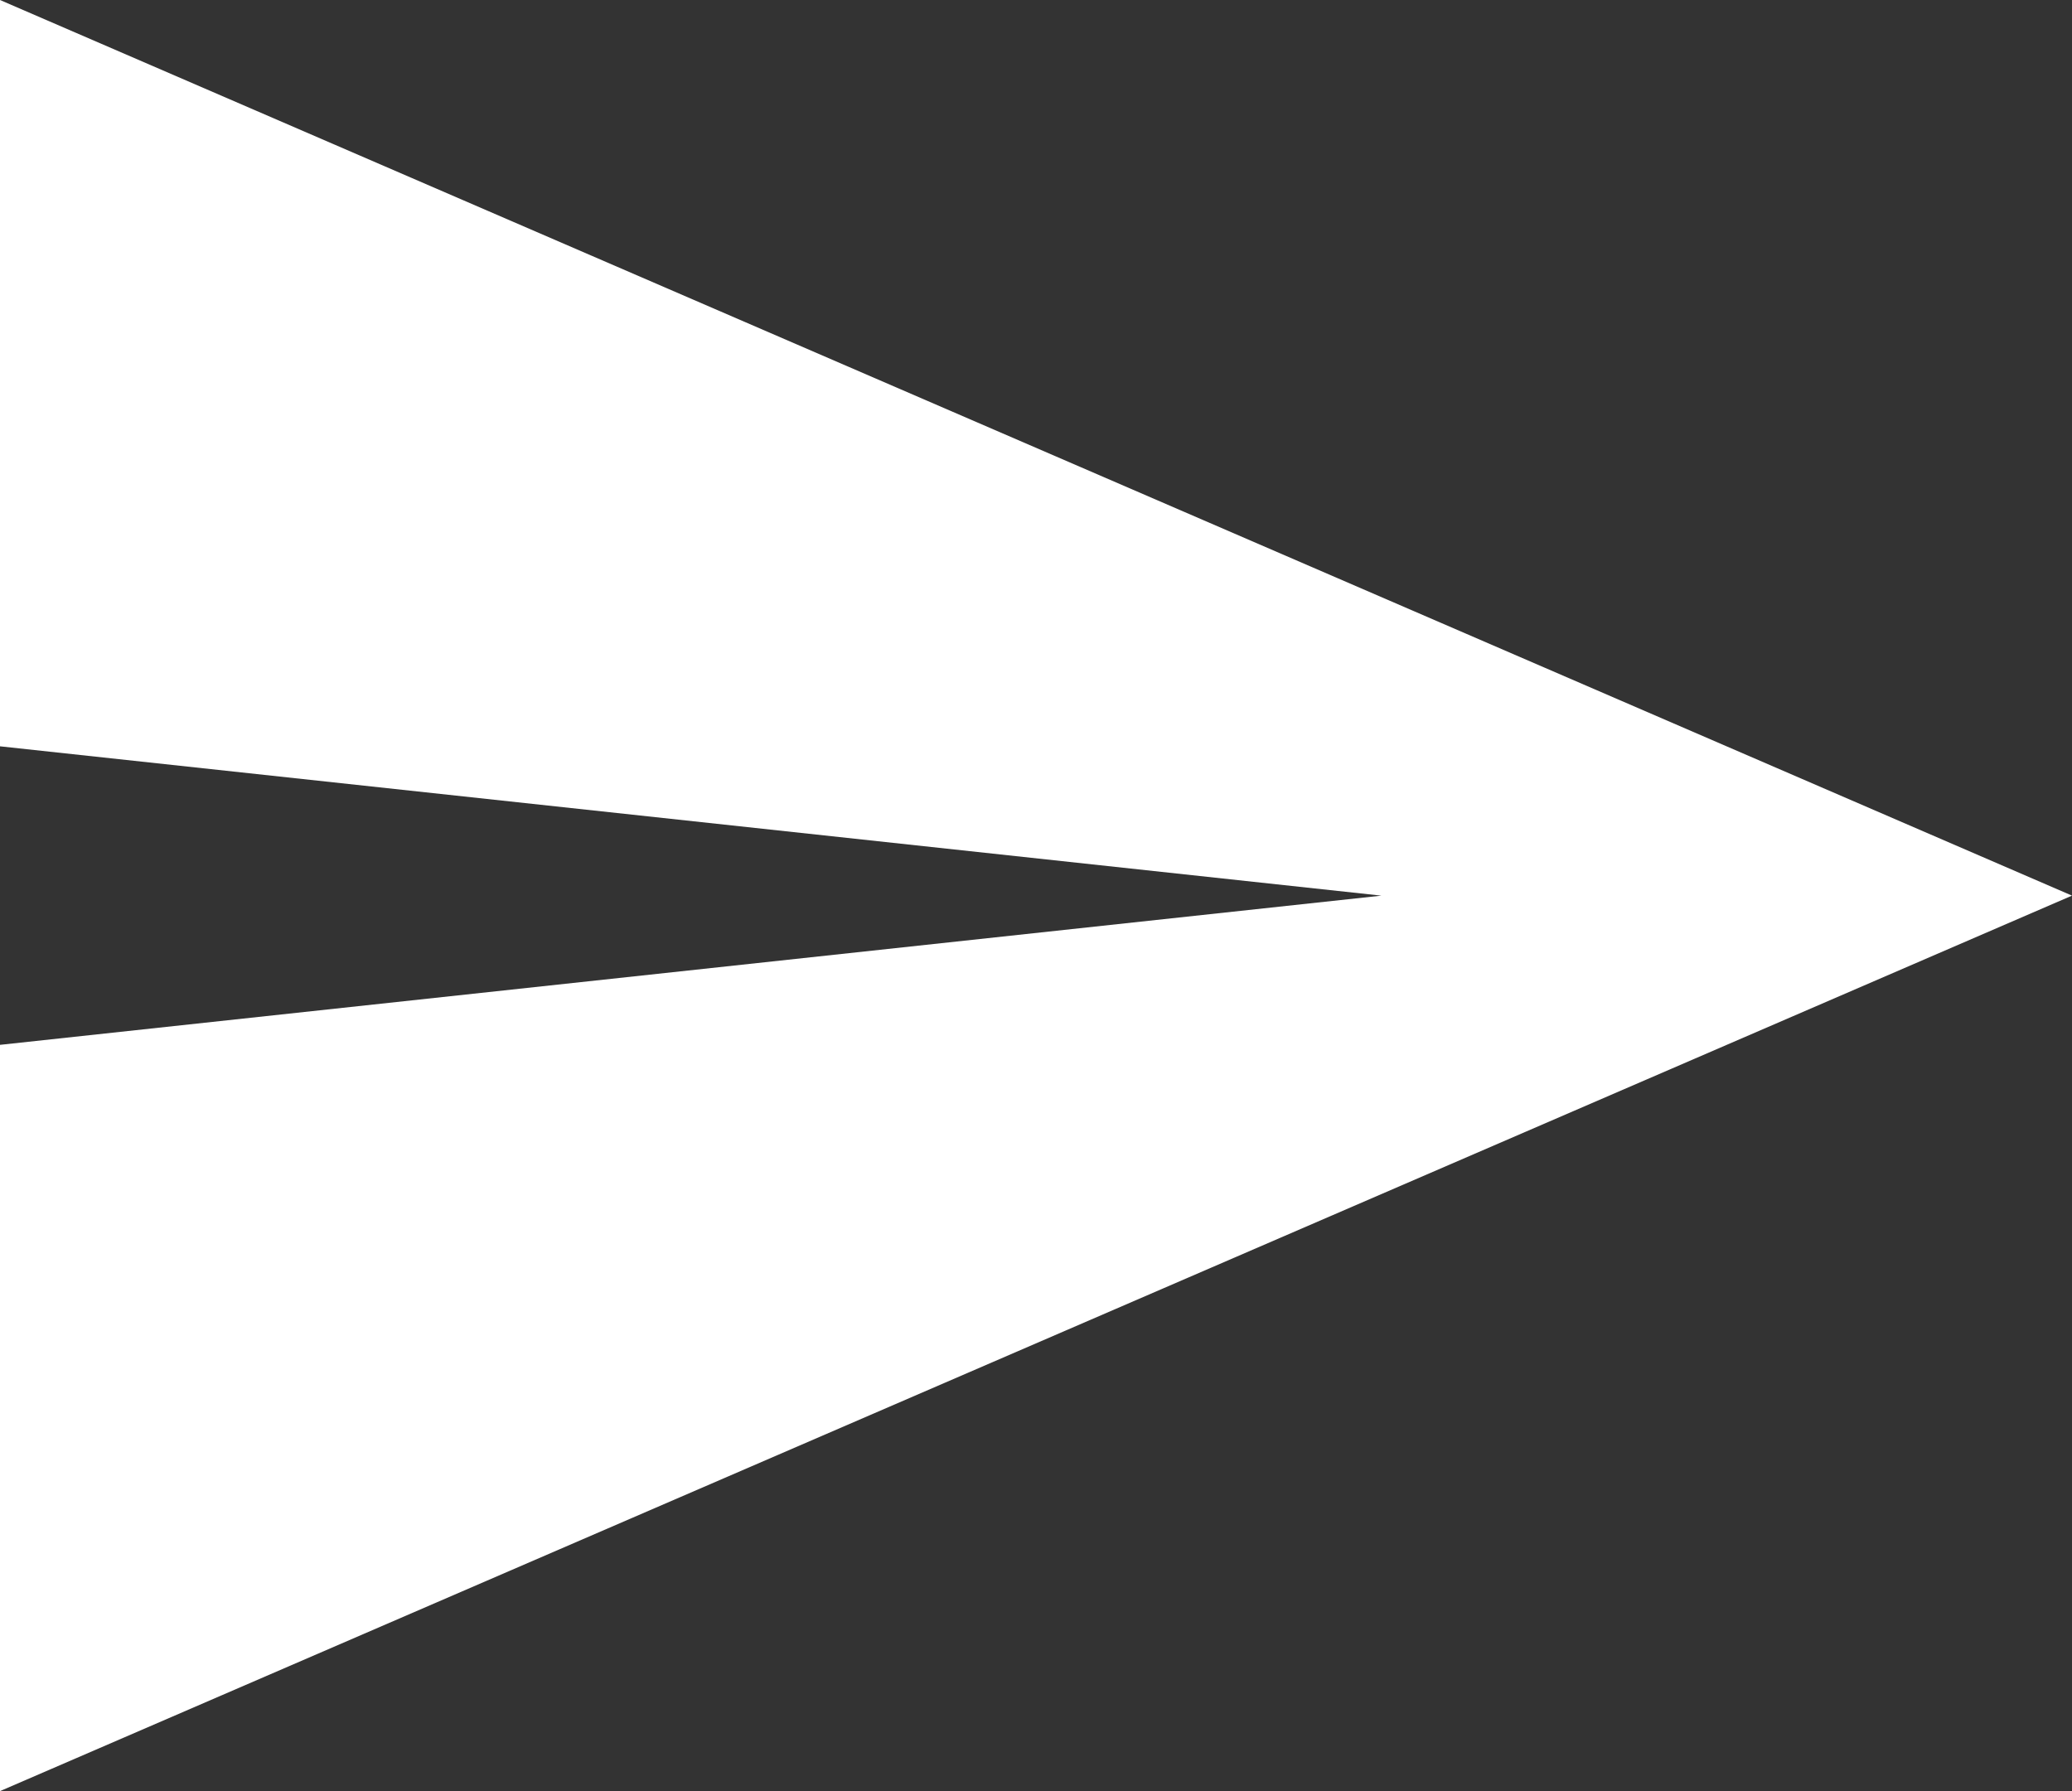
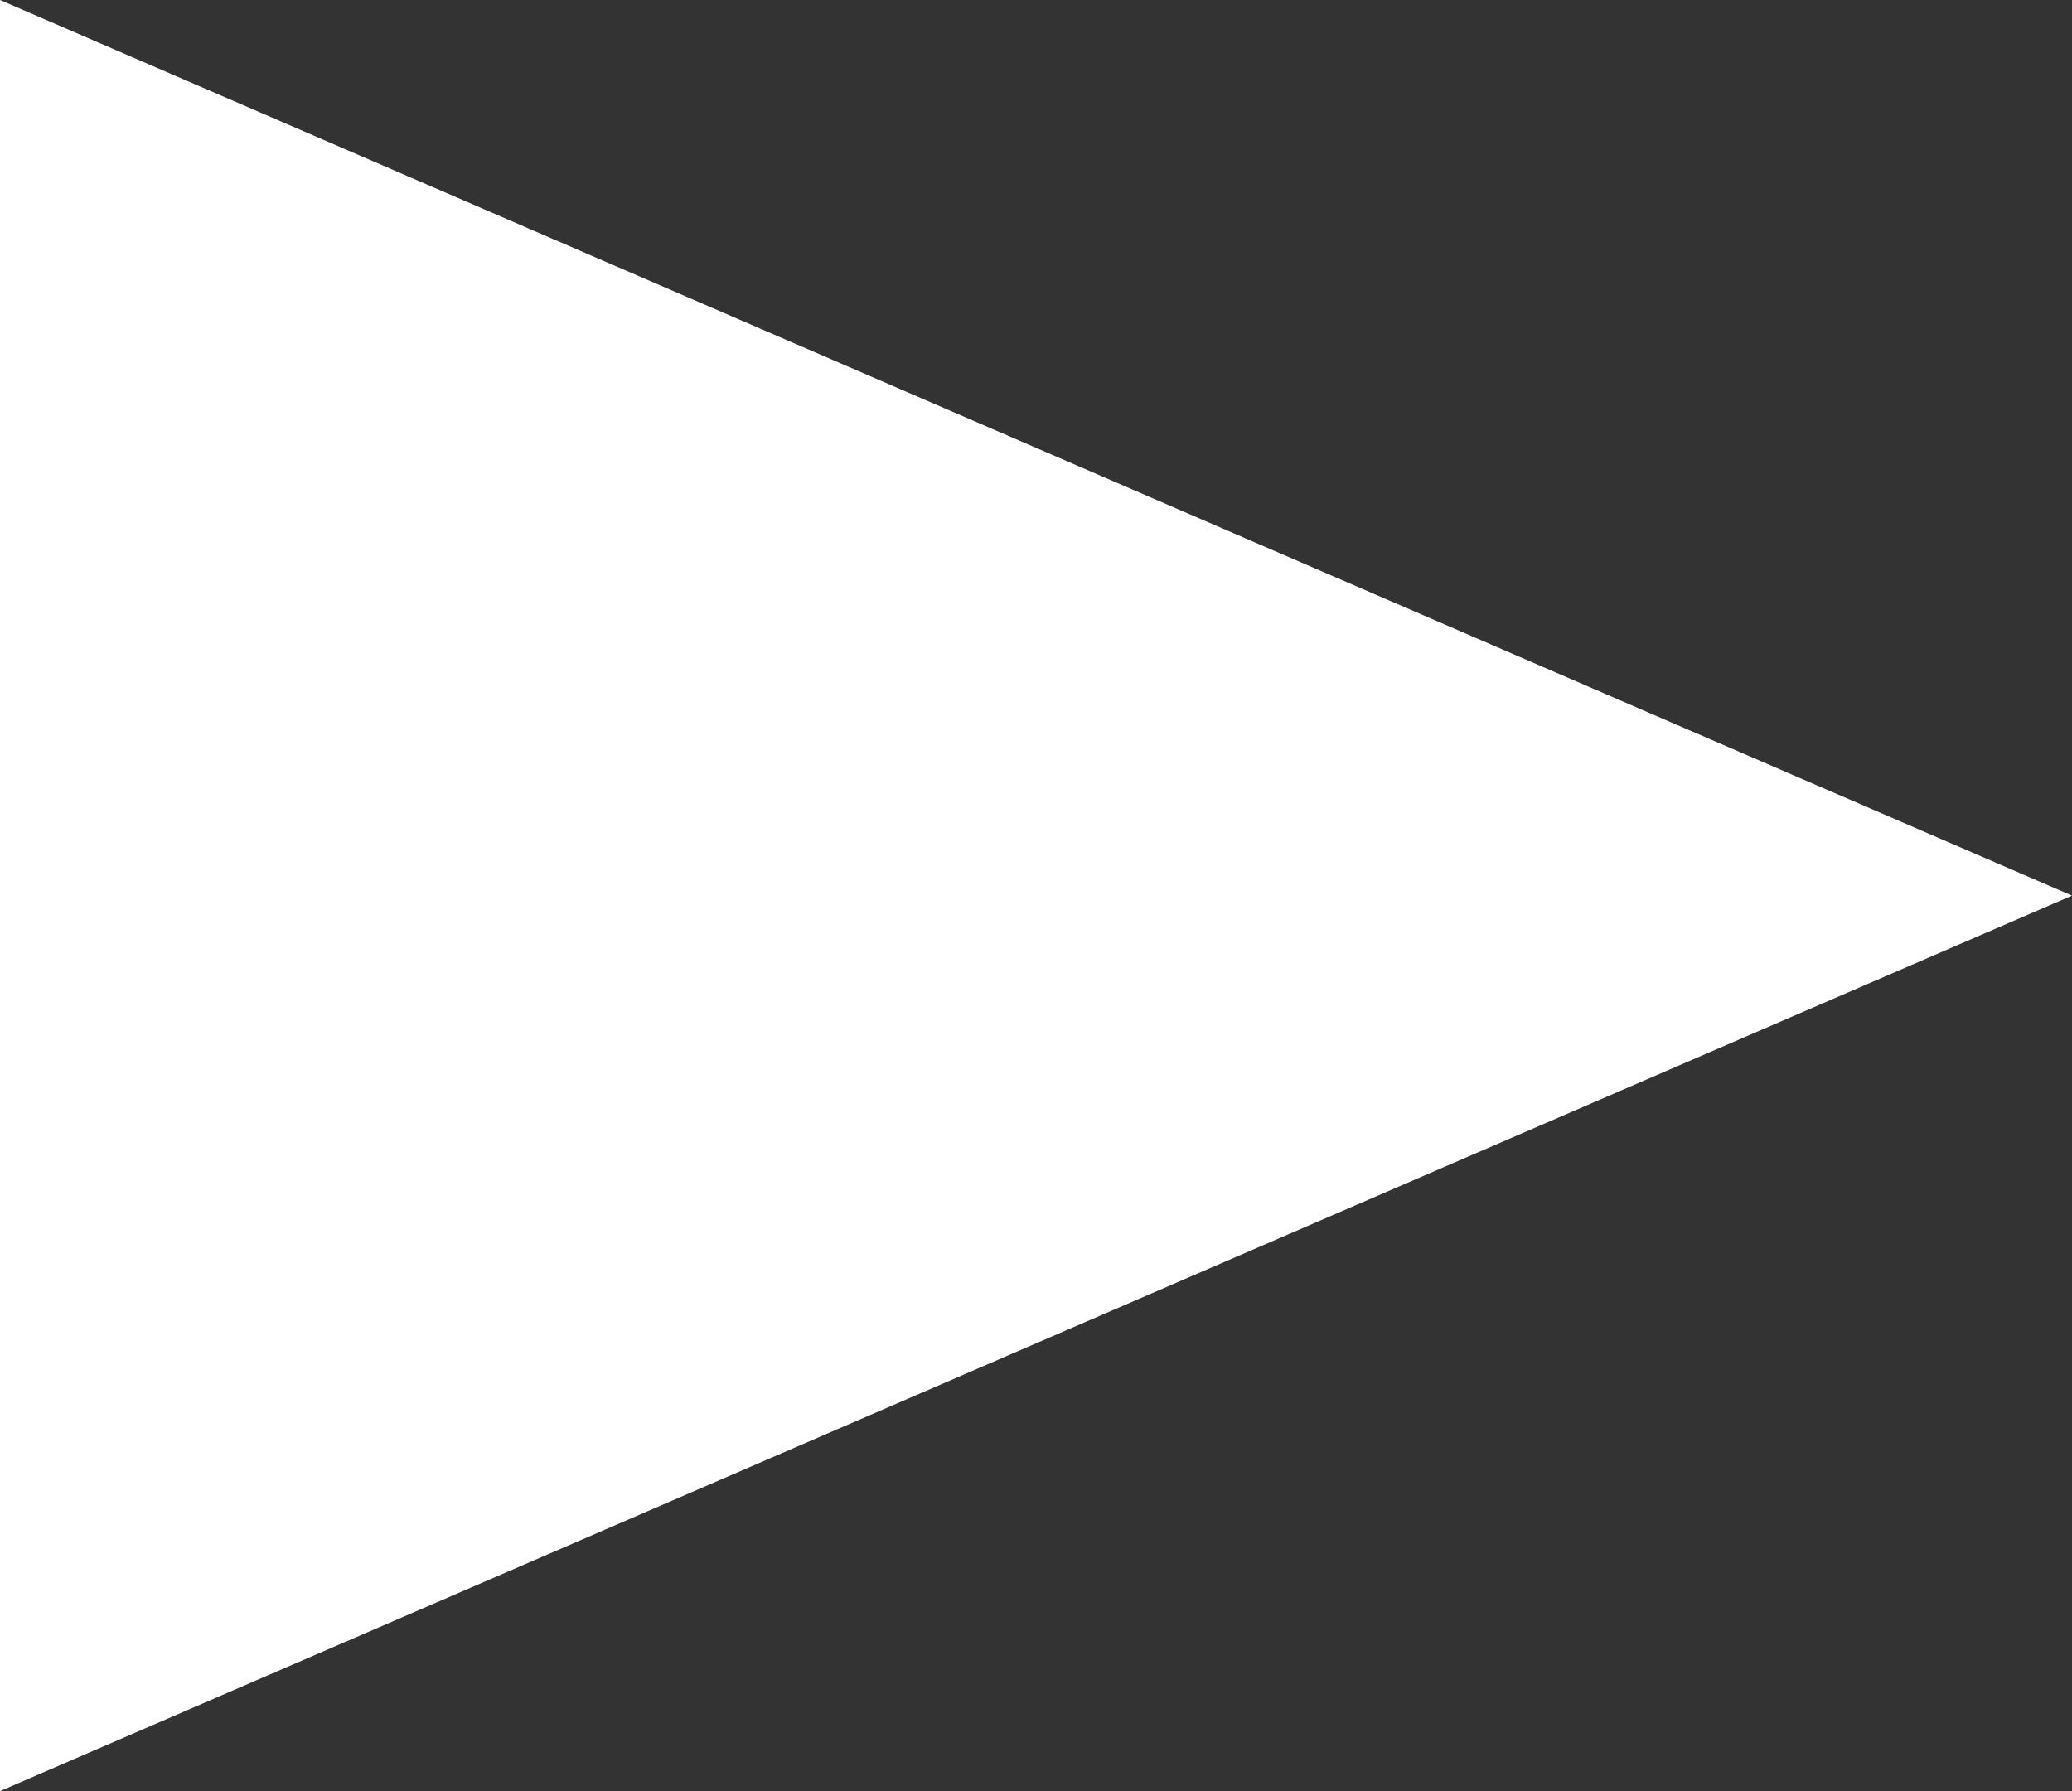
<svg xmlns="http://www.w3.org/2000/svg" version="1.1" id="Layer_1" x="0px" y="0px" width="115px" height="99.413px" viewBox="0 0 115 99.413" enable-background="new 0 0 115 99.413" xml:space="preserve">
  <rect x="0" y="0" width="115" height="99.413" fill="#333333" stroke="none" />
  <title>Buscar</title>
-   <path fill-rule="evenodd" clip-rule="evenodd" fill="#FFFFFF" d="M0,0v41.423l76.669,8.288L0,57.992v41.42L115,49.71L0,0z" />
+   <path fill-rule="evenodd" clip-rule="evenodd" fill="#FFFFFF" d="M0,0v41.423L0,57.992v41.42L115,49.71L0,0z" />
</svg>